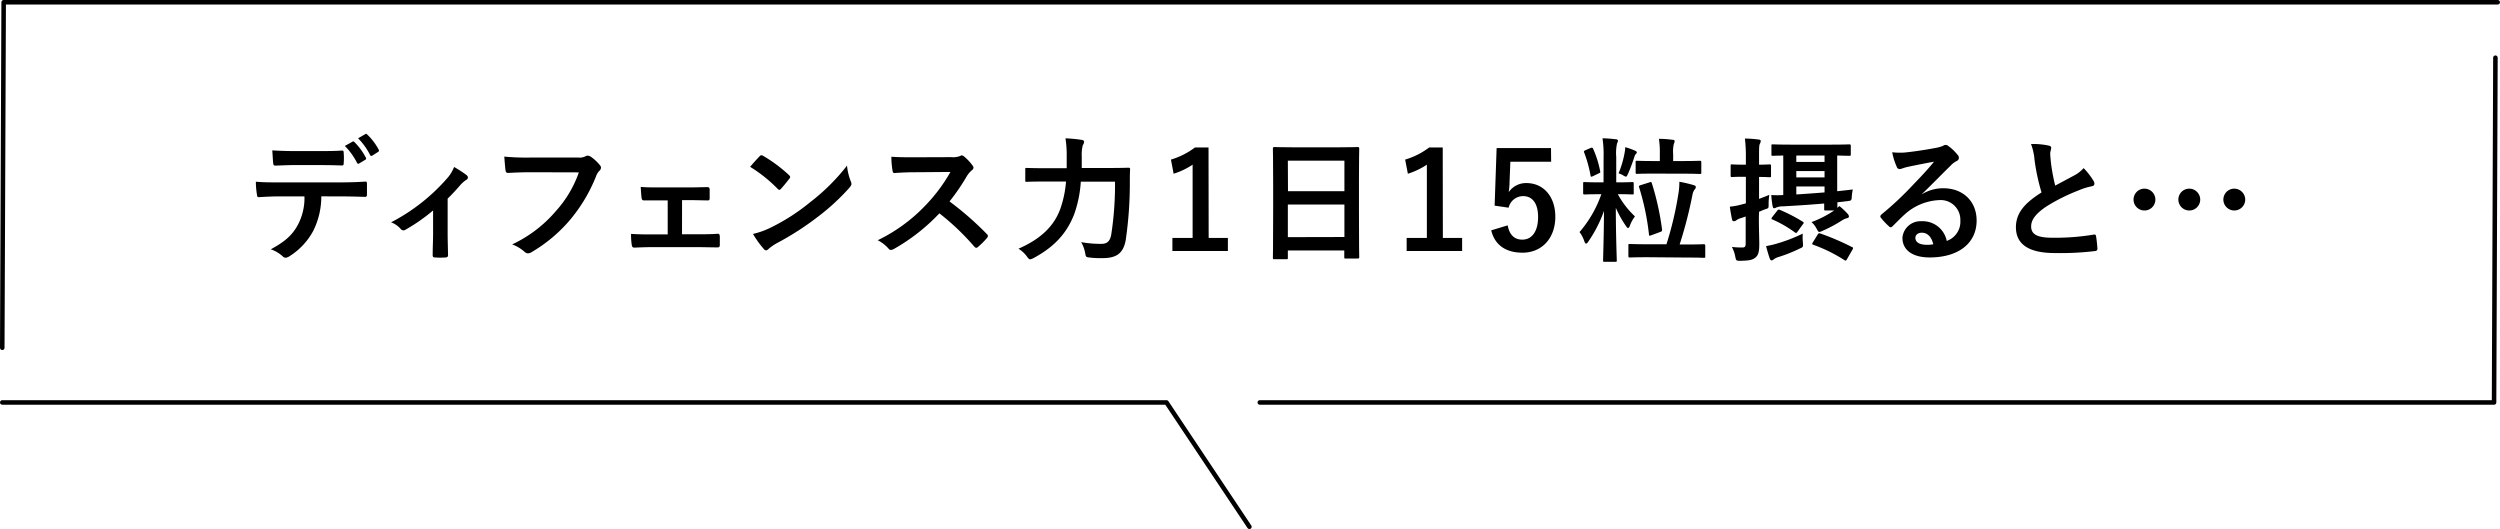
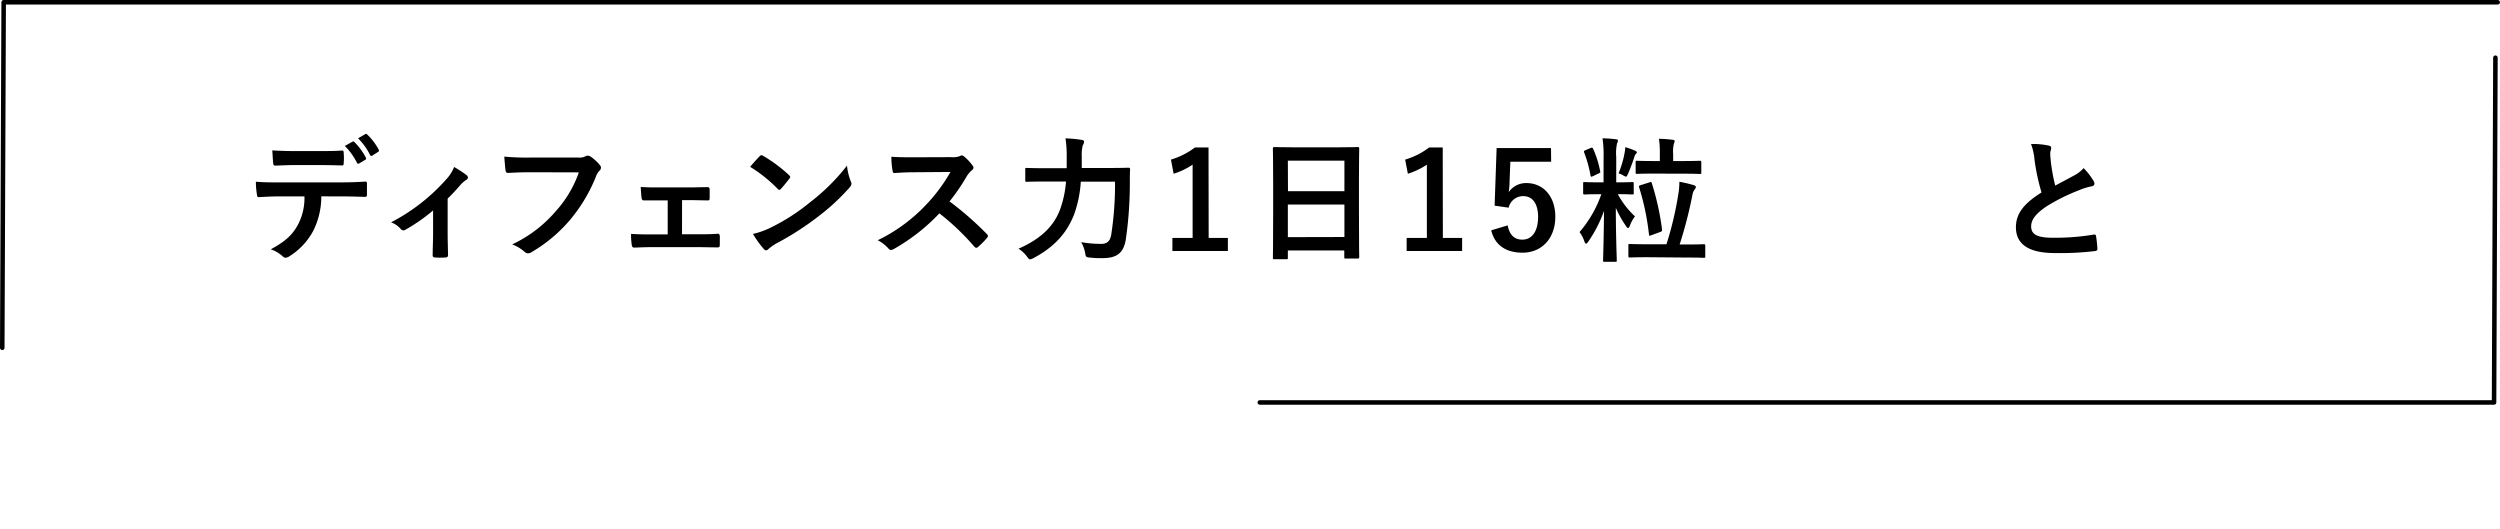
<svg xmlns="http://www.w3.org/2000/svg" width="551.56" height="116.72" viewBox="0 0 551.56 116.72">
  <defs>
    <style>
      .cls-1 {
        fill: none;
        stroke: #000;
        stroke-linecap: round;
        stroke-linejoin: round;
      }
    </style>
  </defs>
  <g id="レイヤー_2" data-name="レイヤー 2">
    <g id="デザイン">
      <g>
        <g>
          <path d="M70.89,43.32a17,17,0,0,1-1.76,7.57,14.92,14.92,0,0,1-5.23,5.62,1.83,1.83,0,0,1-.89.35.91.91,0,0,1-.62-.29A7.67,7.67,0,0,0,59.74,55c2.92-1.57,4.67-3,5.92-5.29a12.6,12.6,0,0,0,1.51-6.38H61.53c-1.49,0-2.94.08-4.46.17-.27,0-.35-.17-.38-.56a17.67,17.67,0,0,1-.24-2.85c1.66.15,3.32.15,5,.15H74.84c2.31,0,4-.06,5.79-.18.3,0,.33.18.33.59s0,1.9,0,2.29-.18.5-.45.5c-1.54-.06-3.59-.11-5.64-.11ZM65,36.42c-1.36,0-2.55.06-4.21.12-.39,0-.48-.15-.51-.5-.09-.72-.12-1.79-.21-2.86,2.08.12,3.6.15,4.93.15h5.47c1.66,0,3.54,0,5-.12.3,0,.36.18.36.57a13.1,13.1,0,0,1,0,2.17c0,.41-.06.56-.39.56-1.6-.06-3.36-.09-5-.09Zm12.78-5.17c.15-.09.27-.06.41.09a13.83,13.83,0,0,1,2.53,3.45.31.31,0,0,1-.15.47l-1.34.81c-.2.12-.35.06-.47-.15a14.41,14.41,0,0,0-2.68-3.72Zm2.82-1.66c.18-.12.27-.06.42.09A13,13,0,0,1,83.54,33a.35.35,0,0,1-.15.53l-1.25.8a.32.32,0,0,1-.5-.15A14.27,14.27,0,0,0,79,30.51Z" />
          <path d="M98.76,51.43c0,1.42.06,3.32.09,4.84,0,.35-.15.5-.51.53a16,16,0,0,1-2.4,0c-.33,0-.51-.18-.48-.53,0-1.69.09-3.18.09-4.75V46.43a38.92,38.92,0,0,1-6.15,4.28.66.66,0,0,1-.39.12.83.83,0,0,1-.59-.3,5.19,5.19,0,0,0-2.14-1.48,42.21,42.21,0,0,0,12.33-9.66,8.25,8.25,0,0,0,1.57-2.55,25.45,25.45,0,0,1,2.74,1.78.81.81,0,0,1,.32.54.67.67,0,0,1-.44.56,7.46,7.46,0,0,0-1.34,1.22c-.77.89-1.66,1.87-2.7,2.88Z" />
          <path d="M117,38c-1.93,0-3.63.09-4.9.15-.39,0-.51-.18-.57-.6-.09-.59-.21-2.14-.27-3a51.56,51.56,0,0,0,5.71.21h10.6a2.83,2.83,0,0,0,1.64-.3.81.81,0,0,1,.44-.12,1.47,1.47,0,0,1,.57.15,9.48,9.48,0,0,1,2.17,2,.74.74,0,0,1,.2.51,1,1,0,0,1-.41.74,3.38,3.38,0,0,0-.68,1.16,35,35,0,0,1-5.77,9.65,32.83,32.83,0,0,1-8.44,7.07,1.4,1.4,0,0,1-.8.27,1.06,1.06,0,0,1-.74-.32A8.74,8.74,0,0,0,113,53.92a28.74,28.74,0,0,0,9.71-7.43,25,25,0,0,0,5-8.46Z" />
          <path d="M150.47,51.69h3.14c1.52,0,3.18,0,4.79-.12.26,0,.38.18.41.57,0,.62,0,1.28,0,1.9,0,.39-.15.56-.5.54-1.55,0-3.3-.06-4.67-.06h-9.33c-1.78,0-3.11.06-4.36.11-.36,0-.51-.17-.57-.62a13.52,13.52,0,0,1-.15-2.41c1.73.12,3.18.12,5.08.12h3V44.21h-1.64c-1.22,0-2.29,0-3.65,0-.27,0-.42-.15-.48-.6s-.12-1.31-.18-2.37c1.28.11,2.86.11,4.13.11h6.6c1.34,0,2.7-.06,4-.06.36,0,.45.15.48.51,0,.59,0,1.25,0,1.84s-.15.6-.6.57c-1.16,0-2.64-.06-3.86-.06h-1.63Z" />
          <path d="M167.58,34.49a.56.56,0,0,1,.42-.24.8.8,0,0,1,.39.15,31.61,31.61,0,0,1,5.67,4.22c.18.18.27.3.27.42a.62.62,0,0,1-.18.38c-.45.6-1.43,1.79-1.84,2.23-.15.15-.24.24-.36.24s-.24-.09-.39-.24a31.51,31.51,0,0,0-6.06-4.84C166.16,36,167,35.09,167.58,34.49Zm2.59,15.66a44.26,44.26,0,0,0,8.56-5.53,44.83,44.83,0,0,0,8.14-8.08A12.79,12.79,0,0,0,187.7,40a1.42,1.42,0,0,1,.15.56c0,.27-.15.51-.48.89a48,48,0,0,1-6.83,6.3,63.11,63.11,0,0,1-9,5.82,10.82,10.82,0,0,0-2,1.37.79.79,0,0,1-.53.3.78.78,0,0,1-.51-.33,20.4,20.4,0,0,1-2.37-3.3A17.87,17.87,0,0,0,170.17,50.15Z" />
          <path d="M209.87,34.67a4.33,4.33,0,0,0,2-.27.49.49,0,0,1,.32-.12,1,1,0,0,1,.51.24,11,11,0,0,1,1.93,2.08.8.8,0,0,1,.15.39.81.81,0,0,1-.39.59,5.64,5.64,0,0,0-1.1,1.31,45.2,45.2,0,0,1-3.8,5.55,70.1,70.1,0,0,1,8.23,7.19.68.68,0,0,1,.24.42.74.74,0,0,1-.21.45,17.18,17.18,0,0,1-2,2,.55.55,0,0,1-.36.17c-.15,0-.26-.09-.41-.23a53.6,53.6,0,0,0-7.73-7.37,42.62,42.62,0,0,1-10,7.84,1.92,1.92,0,0,1-.68.24.67.67,0,0,1-.51-.27A8.19,8.19,0,0,0,193.65,53,36.33,36.33,0,0,0,204.1,45.4a36.4,36.4,0,0,0,5.59-7.46L202,38c-1.54,0-3.09.06-4.69.18-.24,0-.33-.18-.39-.51a18.2,18.2,0,0,1-.26-3.09c1.6.12,3.09.12,5,.12Z" />
          <path d="M238.45,40.08A26,26,0,0,1,237,47.24c-1.69,4.39-4.58,7.34-9,9.71a2.79,2.79,0,0,1-.72.27c-.23,0-.38-.18-.71-.62a6.6,6.6,0,0,0-1.87-1.73c4.84-2.11,7.84-4.93,9.24-8.82a23.66,23.66,0,0,0,1.25-6h-4.64c-2.85,0-3.83.06-4,.06-.33,0-.35,0-.35-.33V37.37c0-.29,0-.32.35-.32.15,0,1.13.06,4,.06h4.79c0-.87,0-1.73,0-2.59a24.11,24.11,0,0,0-.27-4,30.85,30.85,0,0,1,3.5.33c.45.06.6.2.6.41a1.27,1.27,0,0,1-.27.75,8.25,8.25,0,0,0-.24,2.52c0,.8,0,1.66,0,2.53h6.24c2.88,0,3.86-.06,4.07-.06s.36.06.36.35c-.06.89-.06,1.9-.06,2.68a86.67,86.67,0,0,1-.92,13c-.54,2.85-2,3.89-5,3.92a21,21,0,0,1-2.86-.12c-.92-.09-.92-.12-1.09-1.07a7.34,7.34,0,0,0-.87-2.34,23.83,23.83,0,0,0,4.46.38c1.1,0,1.87-.41,2.17-2A72.38,72.38,0,0,0,246,40.08Z" />
          <path d="M266.66,52.5h4.24v2.88H258.66V52.5h4.46V36.33a16.18,16.18,0,0,1-4.19,2l-.59-3.12a16.69,16.69,0,0,0,5.29-2.67h3Z" />
          <path d="M281.16,57.19c-.3,0-.33,0-.33-.33s.06-2,.06-10.57V40.55c0-5.76-.06-7.57-.06-7.75s0-.36.33-.36,1.22.06,4.1.06h10.19c2.88,0,3.92-.06,4.1-.06s.33,0,.33.36-.06,2-.06,6.86v6.6c0,8.52.06,10.28.06,10.45s0,.33-.33.33H296.9c-.29,0-.32,0-.32-.33V55.26H284.13v1.6c0,.3,0,.33-.33.33Zm3-15h12.45V35.44H284.13Zm12.45,10.1V45.13H284.13v7.19Z" />
          <path d="M318.33,52.5h4.25v2.88H310.34V52.5h4.46V36.33a16.34,16.34,0,0,1-4.19,2l-.6-3.12a16.48,16.48,0,0,0,5.29-2.67h3Z" />
          <path d="M342.22,35.68h-9l-.18,4.58c0,.68-.09,1.48-.18,2.13a4.63,4.63,0,0,1,3.9-2c3.74,0,6.38,2.94,6.38,7.43,0,4.78-3,7.93-7.24,7.93-3.57,0-6.1-1.6-6.9-4.93l3.63-1.1c.41,2.2,1.57,3.15,3.23,3.15,2.14,0,3.48-1.84,3.48-5,0-2.94-1.22-4.6-3.3-4.6a3.28,3.28,0,0,0-3.2,2.55l-3.09-.45.44-12.71h12Z" />
          <path d="M353.79,34.7a24.11,24.11,0,0,0-.24-4.19,28.83,28.83,0,0,1,2.91.21c.33,0,.5.18.5.3a1.42,1.42,0,0,1-.2.62,10.11,10.11,0,0,0-.18,3v5.59h.35c2.26,0,3-.06,3.18-.06s.33,0,.33.32V42.6c0,.27,0,.3-.33.3s-.92-.06-3.18-.06a19.19,19.19,0,0,0,3.78,4.9,7.76,7.76,0,0,0-1.13,2.08c-.12.33-.24.48-.39.48s-.27-.15-.47-.45a23,23,0,0,1-2.23-4c0,5.85.21,11.14.21,11.59,0,.29,0,.32-.33.32H354c-.29,0-.32,0-.32-.32,0-.45.17-5.35.2-10.91a28.75,28.75,0,0,1-3.47,6.78c-.18.29-.36.44-.48.44s-.26-.15-.38-.5a7.07,7.07,0,0,0-1.07-2.05,25.5,25.5,0,0,0,4.81-8.35h-.51c-2.25,0-3,.06-3.17.06s-.33,0-.33-.3V40.49c0-.29,0-.32.33-.32s.92.06,3.17.06h1Zm-2.86-2.05c.3-.12.42-.09.54.15a22.43,22.43,0,0,1,1.57,5c.06.3,0,.3-.35.47l-1.25.6c-.45.21-.48.12-.54-.21a27.76,27.76,0,0,0-1.39-5c-.12-.3-.06-.36.32-.54Zm7.49,1.1a7.51,7.51,0,0,0,.15-1.28,15.93,15.93,0,0,1,2.23.8c.18.09.32.21.32.33a.38.38,0,0,1-.18.33,1.74,1.74,0,0,0-.35.65,37.83,37.83,0,0,1-1.4,3.74c-.21.45-.3.66-.47.66a2.08,2.08,0,0,1-.63-.3,4.44,4.44,0,0,0-1-.44A21,21,0,0,0,358.42,33.75Zm5.17,23c-2.85,0-3.8.06-4,.06s-.33,0-.33-.35V54.19c0-.33,0-.36.33-.36s1.16.06,4,.06h4.07a74.11,74.11,0,0,0,2.61-11,15.93,15.93,0,0,0,.24-2.79,28.33,28.33,0,0,1,3.24.77c.27.09.39.21.39.39a.8.8,0,0,1-.24.53,2.52,2.52,0,0,0-.48,1.07,96.3,96.3,0,0,1-2.85,11.08h1.37c2.82,0,3.77-.06,3.95-.06s.33,0,.33.36v2.29c0,.32,0,.35-.33.35s-1.13-.06-3.95-.06Zm1.31-18.45c-2.65,0-3.57.06-3.75.06s-.29,0-.29-.32V35.8c0-.3,0-.33.29-.33s1.1.06,3.75.06h1.3V34.05a20.64,20.64,0,0,0-.2-3.42c1.09,0,2.05.09,3,.21.29,0,.47.12.47.29a1.53,1.53,0,0,1-.18.6,7.56,7.56,0,0,0-.15,2.29v1.51h2.11c2.65,0,3.57-.06,3.75-.06s.35,0,.35.33v2.26c0,.29,0,.32-.35.32s-1.1-.06-3.75-.06Zm-1,1.94c.38-.15.41-.12.53.17a58.75,58.75,0,0,1,2.26,10.22c0,.33,0,.39-.39.54l-2,.74c-.41.15-.47.15-.5-.21a55,55,0,0,0-2.17-10.37c-.12-.32,0-.35.3-.47Z" />
-           <path d="M388.05,48c0,2.85.09,4.46.09,5.94,0,1.64-.24,2.44-.92,2.94s-1.28.6-3.09.66c-1.07,0-1.1,0-1.28-.89a7.72,7.72,0,0,0-.75-2.17,17.62,17.62,0,0,0,2.41.12c.42,0,.63-.21.63-.84V47.77c-.39.12-.75.27-1.1.36a3.19,3.19,0,0,0-1,.5.81.81,0,0,1-.51.18.41.41,0,0,1-.39-.35c-.17-.78-.35-1.79-.5-2.86a15.26,15.26,0,0,0,2.76-.53c.24-.06.51-.12.78-.21V39h-.48c-1.84,0-2.41.06-2.59.06s-.29,0-.29-.33V36.6c0-.3,0-.33.29-.33s.75.06,2.59.06h.48V34.79a33.53,33.53,0,0,0-.21-4.22c1.07,0,2,.09,3,.21.3,0,.5.18.5.32a1.72,1.72,0,0,1-.2.63c-.18.36-.18,1-.18,3v1.6c1.57,0,2.11-.06,2.31-.06s.33,0,.33.33v2.17c0,.3,0,.33-.33.33s-.74-.06-2.31-.06v4.84c.71-.27,1.48-.56,2.26-.89a14.22,14.22,0,0,0-.15,2.14c0,.77,0,.8-.63,1s-1,.41-1.48.59Zm9.71,5.53c.09.92.06,1-.74,1.33a33.3,33.3,0,0,1-4.72,1.87,3.16,3.16,0,0,0-1,.51.8.8,0,0,1-.44.21c-.15,0-.3-.12-.39-.36-.29-.83-.56-1.72-.83-2.79.77-.15,1.37-.27,2-.45a35.36,35.36,0,0,0,6.09-2.31A11.38,11.38,0,0,0,397.76,53.48Zm-5.7-7c.24-.32.32-.35.62-.23a36.12,36.12,0,0,1,5.05,2.61c.15.09.21.15.21.24s-.06.18-.18.33l-1.16,1.6c-.23.33-.29.39-.59.21a25.14,25.14,0,0,0-5-2.88c-.21-.09-.24-.24,0-.54Zm13.31-1.9c0,.6,0,1,0,1.22a5.13,5.13,0,0,0,.44-.39,14.41,14.41,0,0,1,1.81,1.7.9.9,0,0,1,.3.65c0,.15-.24.3-.41.33a3.39,3.39,0,0,0-1,.41,29.6,29.6,0,0,1-4.43,2.38,2.11,2.11,0,0,1-.68.24c-.24,0-.33-.21-.63-.74A4.81,4.81,0,0,0,399.66,49a23.23,23.23,0,0,0,5-2.56h-1.9c-.27,0-.3,0-.3-.35,0-.09,0-.48,0-1.19-3.08.27-5.91.45-8.94.62a4.16,4.16,0,0,0-1.66.27.73.73,0,0,1-.45.15c-.15,0-.26-.12-.32-.42a19.53,19.53,0,0,1-.3-2.49,19.31,19.31,0,0,0,2.64,0V34.31l-2.28.06c-.3,0-.33,0-.33-.32V32.17c0-.29,0-.32.33-.32s1.18.06,4,.06H404c2.85,0,3.86-.06,4-.06s.33,0,.33.32v1.88c0,.29,0,.32-.33.32s-.86,0-2.67-.06v7.88c1.1-.12,2.26-.24,3.44-.39a11.52,11.52,0,0,0-.23,1.75c-.06.66-.12.72-.81.8Zm-2.83-8.91v-1.4h-6.23v1.4Zm0,3.42v-1.4h-6.23v1.4Zm0,2h-6.23V42.9q2.94-.18,6.23-.45ZM401,51.78c.21-.35.33-.35.62-.26a55.39,55.39,0,0,1,7,3c.15.05.21.11.21.2a.71.71,0,0,1-.15.39l-1.15,2c-.24.42-.3.45-.57.3A33.89,33.89,0,0,0,400.05,54c-.3-.12-.3-.21-.09-.53Z" />
-           <path d="M424,42.87a9,9,0,0,1,4.73-1.34c4.33,0,7.36,2.85,7.36,7.13,0,5-4,8.14-10.37,8.14-3.74,0-6-1.6-6-4.36a4,4,0,0,1,4.19-3.63,5.41,5.41,0,0,1,5.59,4.34,4.48,4.48,0,0,0,3-4.52,4.34,4.34,0,0,0-4.67-4.48,12.1,12.1,0,0,0-7.6,3.15c-.86.77-1.69,1.63-2.59,2.52-.2.21-.35.33-.5.33a.74.74,0,0,1-.45-.27A13.81,13.81,0,0,1,414.94,48c-.18-.24-.09-.45.15-.68a71,71,0,0,0,7-6.57c1.84-1.9,3.24-3.39,4.6-5.08-1.78.33-3.89.74-5.73,1.13a9.13,9.13,0,0,0-1.25.36,2.11,2.11,0,0,1-.59.14.65.65,0,0,1-.65-.5,13.77,13.77,0,0,1-1-3.21,14.15,14.15,0,0,0,2.76.06c1.81-.18,4.42-.56,6.74-1a8.67,8.67,0,0,0,1.64-.44,1.44,1.44,0,0,1,.56-.24,1,1,0,0,1,.68.24,10.48,10.48,0,0,1,2,1.9,1,1,0,0,1,.33.71.79.79,0,0,1-.5.71,4.82,4.82,0,0,0-1.31,1c-2.17,2.11-4.16,4.19-6.42,6.36Zm0,8.47c-.86,0-1.42.5-1.42,1.13,0,.92.8,1.54,2.58,1.54a6.53,6.53,0,0,0,1.37-.12C426.14,52.26,425.25,51.34,424,51.34Z" />
          <path d="M452,32.12c.36.08.54.23.54.47,0,.42-.21.83-.21,1.25,0,.59.09,1.31.15,2a41.74,41.74,0,0,0,.95,5.11l4.22-2.26a7.42,7.42,0,0,0,2.05-1.6,15.56,15.56,0,0,1,2.17,2.79,1.21,1.21,0,0,1,.21.62c0,.3-.18.54-.6.6a14.09,14.09,0,0,0-2.85.89,41.66,41.66,0,0,0-7,3.47c-2.59,1.7-3.51,3.09-3.51,4.49,0,1.75,1.31,2.5,4.73,2.5a51.43,51.43,0,0,0,9.06-.69c.32-.06.47,0,.53.36a25.91,25.91,0,0,1,.3,2.76c0,.33-.18.48-.54.51a64.55,64.55,0,0,1-8.85.44c-5.61,0-8.59-1.84-8.59-5.7,0-3.3,2.17-5.47,5.65-7.67a45.65,45.65,0,0,1-1.55-7.24,12.81,12.81,0,0,0-.77-3.45A17,17,0,0,1,452,32.12Z" />
-           <path d="M475.53,44a2.41,2.41,0,1,1-2.38-2.38A2.43,2.43,0,0,1,475.53,44Zm9.89,0a2.41,2.41,0,1,1-2.37-2.38A2.43,2.43,0,0,1,485.42,44Zm9.93,0A2.41,2.41,0,1,1,493,41.62,2.43,2.43,0,0,1,495.35,44Z" />
        </g>
        <polyline class="cls-1" points="550.55 12.73 550.25 88.79 277.94 88.79" />
        <polyline class="cls-1" points="0.5 76.73 0.81 0.5 551.05 0.5" />
-         <polyline class="cls-1" points="0.5 88.79 257.36 88.79 275.65 116.22" />
      </g>
    </g>
  </g>
</svg>